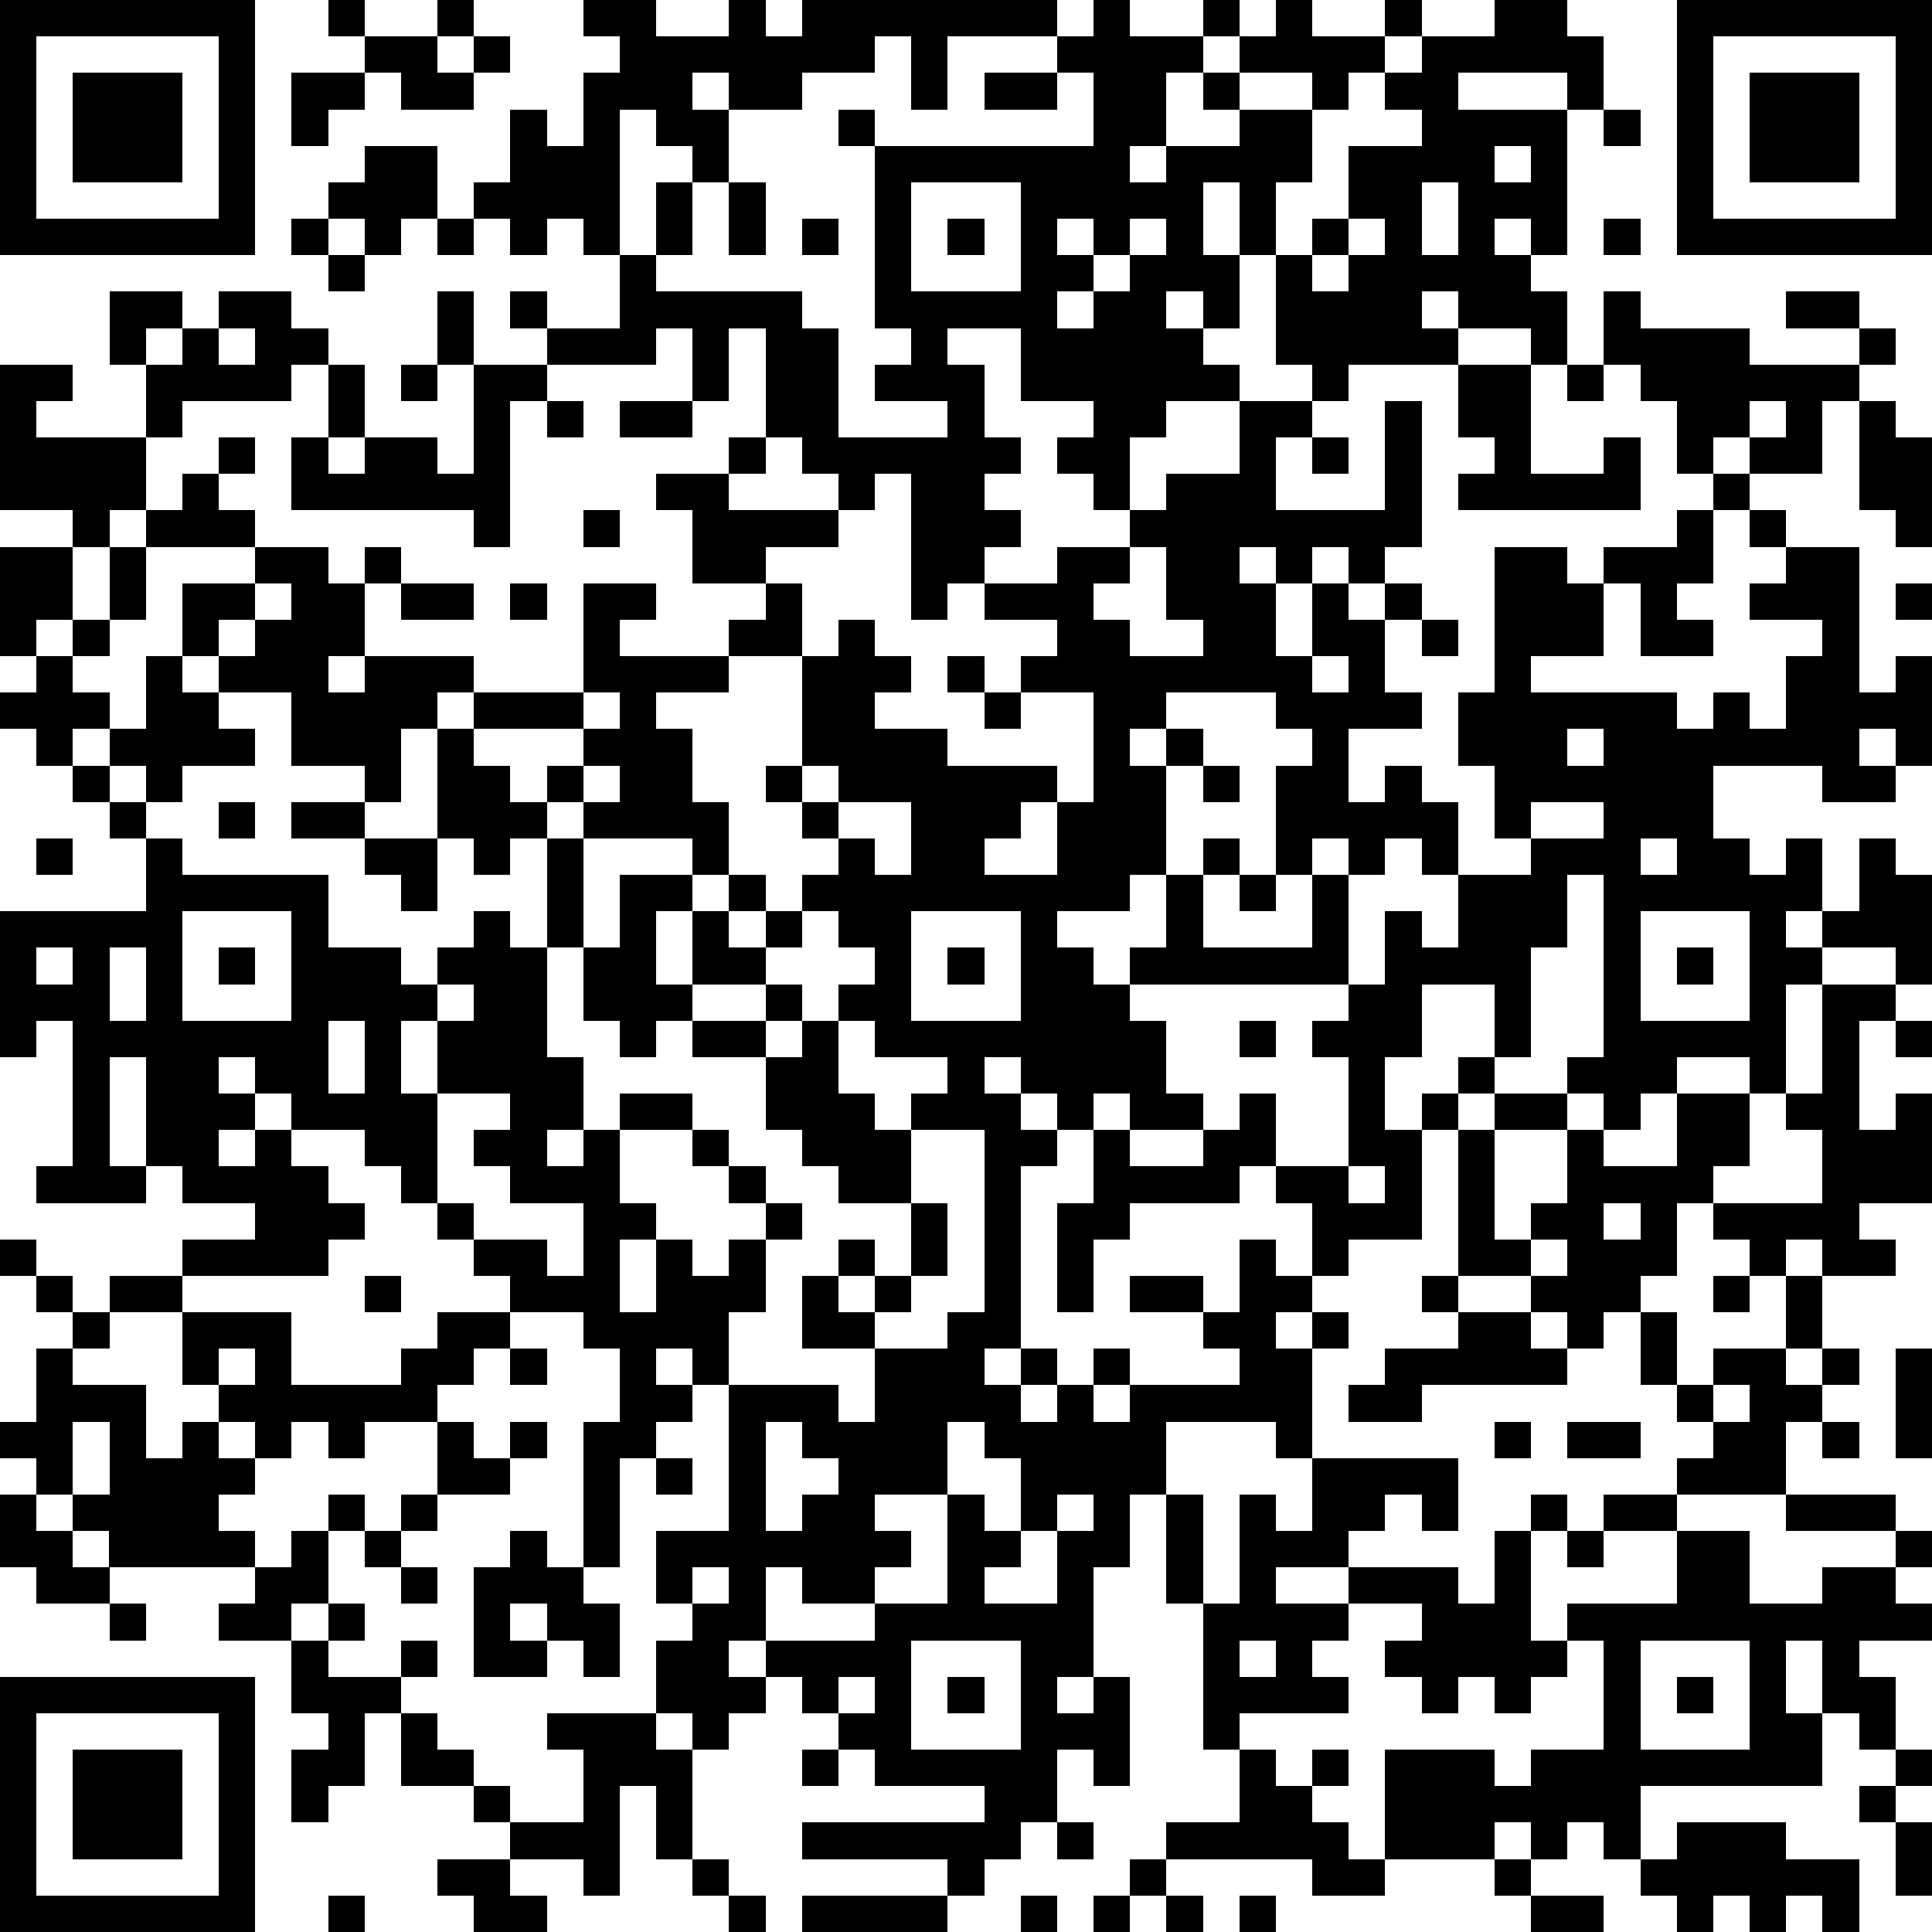
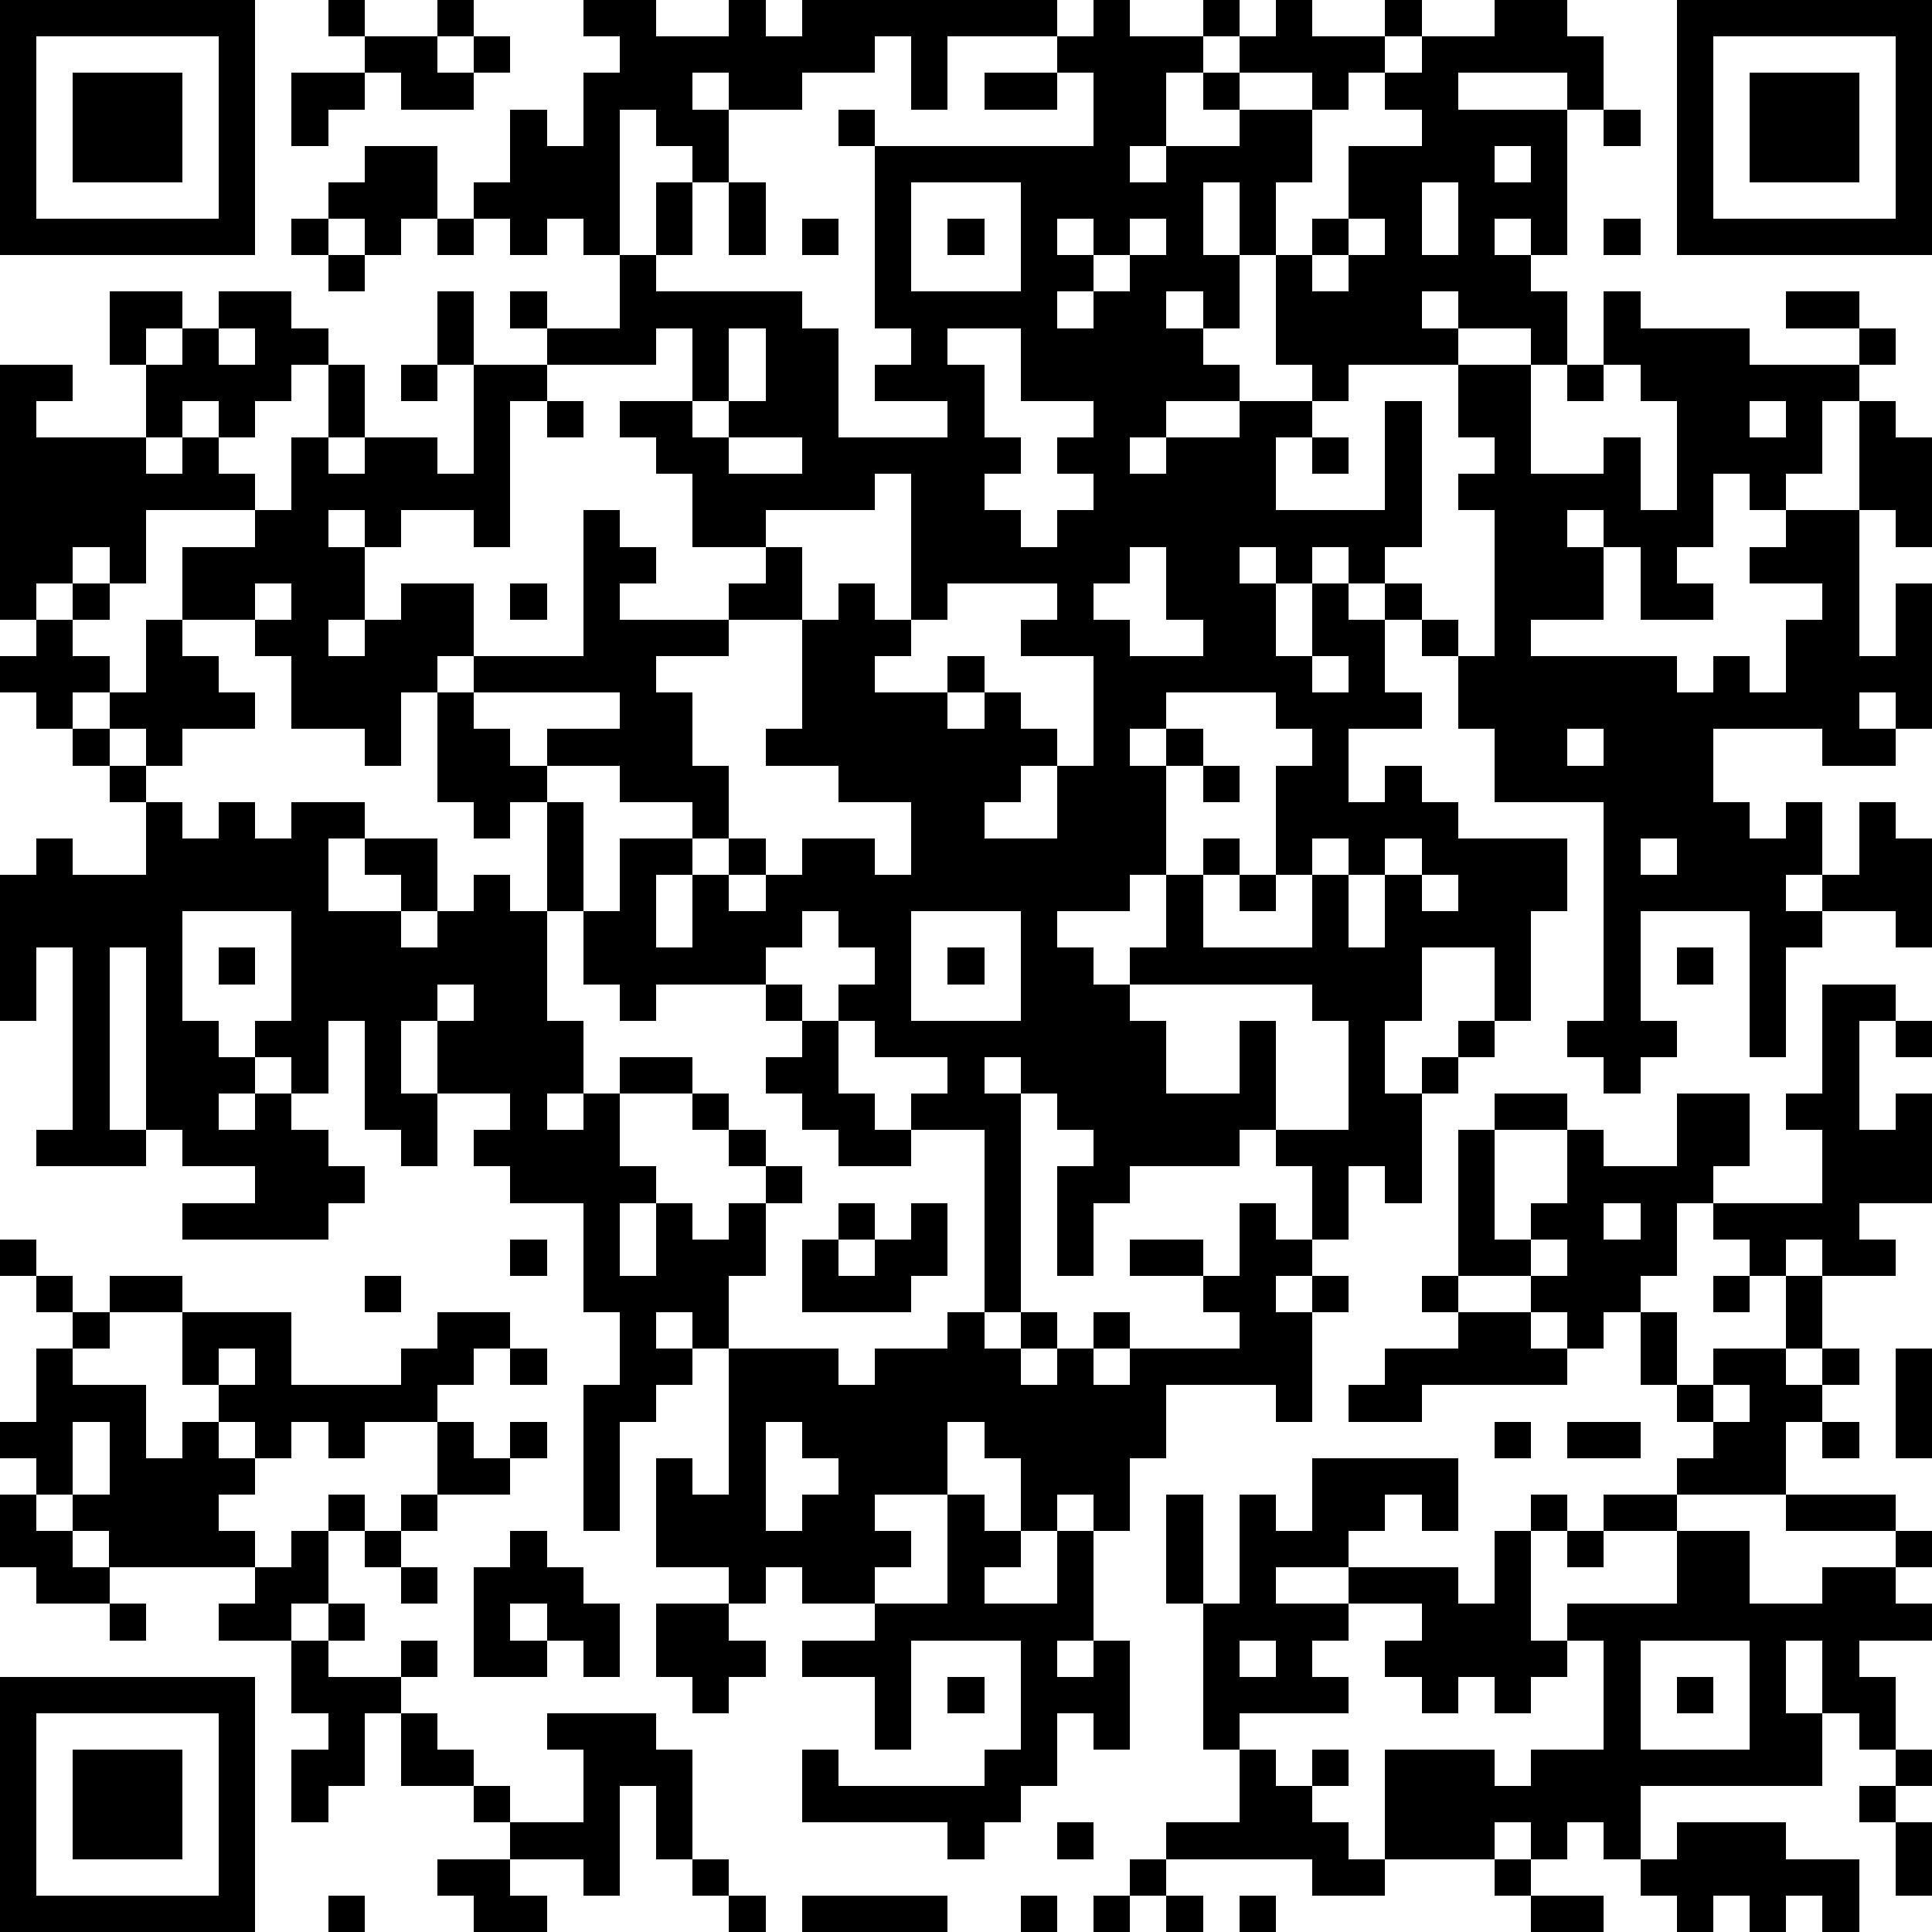
<svg xmlns="http://www.w3.org/2000/svg" version="1.1" width="212" height="212" shape-rendering="crispEdges">
-   <path d="M0 0h7v7h-7zM9 0h1v1h-1zM12 0h1v1h-1zM16 0h2v1h2v-1h1v1h1v-1h7v1h-3v2h-1v-2h-1v1h-2v1h-2v-1h-1v1h1v2h-1v-1h-1v-1h-1v4h-1v-1h-1v1h-1v-1h-1v-1h1v-2h1v1h1v-2h1v-1h-1zM30 0h1v1h2v-1h1v1h-1v1h-1v2h-1v1h1v-1h2v-1h-1v-1h1v-1h1v-1h1v1h2v-1h1v1h-1v1h-1v1h-1v-1h-2v1h2v2h-1v2h-1v-2h-1v2h1v2h-1v-1h-1v1h1v1h1v1h-2v1h-1v2h-1v-1h-1v-1h1v-1h-2v-2h-2v1h1v2h1v1h-1v1h1v1h-1v1h-1v1h-1v-4h-1v1h-1v-1h-1v-1h-1v-3h-1v2h-1v-2h-1v1h-3v-1h-1v-1h1v1h2v-2h1v-2h1v2h-1v1h4v1h1v3h3v-1h-2v-1h1v-1h-1v-5h-1v-1h1v1h6v-2h-1v-1h1zM41 0h2v1h1v2h-1v-1h-3v1h3v4h-1v-1h-1v1h1v1h1v2h-1v-1h-2v-1h-1v1h1v1h-3v1h-1v-1h-1v-3h1v-1h1v-2h2v-1h-1v-1h1v-1h2zM46 0h7v7h-7zM1 1v5h5v-5zM10 1h2v1h1v-1h1v1h-1v1h-2v-1h-1zM47 1v5h5v-5zM2 2h3v3h-3zM8 2h2v1h-1v1h-1zM27 2h2v1h-2zM48 2h3v3h-3zM44 3h1v1h-1zM10 4h2v2h-1v1h-1v-1h-1v-1h1zM41 4v1h1v-1zM20 5h1v2h-1zM25 5v3h3v-3zM39 5v2h1v-2zM8 6h1v1h-1zM12 6h1v1h-1zM22 6h1v1h-1zM26 6h1v1h-1zM29 6v1h1v-1zM31 6v1h-1v1h-1v1h1v-1h1v-1h1v-1zM37 6v1h-1v1h1v-1h1v-1zM44 6h1v1h-1zM9 7h1v1h-1zM3 8h2v1h-1v1h-1zM6 8h2v1h1v1h-1v1h-3v1h-1v-2h1v-1h1zM12 8h1v2h-1zM44 8h1v1h3v1h3v-1h-2v-1h2v1h1v1h-1v1h-1v2h-2v-1h-1v1h-1v-2h-1v-1h-1zM6 9v1h1v-1zM0 10h2v1h-1v1h3v2h-1v1h-1v-1h-2zM9 10h1v2h-1zM11 10h1v1h-1zM13 10h2v1h-1v4h-1v-1h-5v-2h1v1h1v-1h2v1h1zM40 10h2v3h2v-1h1v2h-5v-1h1v-1h-1zM43 10h1v1h-1zM15 11h1v1h-1zM17 11h2v1h-2zM34 11h2v1h-1v2h3v-3h1v4h-1v1h-1v-1h-1v1h-1v-1h-1v1h1v2h1v-2h1v1h1v-1h1v1h-1v2h1v1h-2v2h1v-1h1v1h1v2h-1v-1h-1v1h-1v-1h-1v1h-1v-3h1v-1h-1v-1h-3v1h-1v1h1v-1h1v1h-1v3h-1v1h-2v1h1v1h1v-1h1v-2h1v-1h1v1h-1v2h3v-2h1v3h-6v1h1v2h1v1h-2v-1h-1v1h-1v-1h-1v-1h-1v1h1v1h1v1h-1v5h-1v1h1v-1h1v1h-1v1h1v-1h1v-1h1v1h-1v1h1v-1h3v-1h-1v-1h-2v-1h2v1h1v-2h1v1h1v-2h-1v-1h-1v1h-3v1h-1v2h-1v-3h1v-2h1v1h2v-1h1v-1h1v2h2v-3h-1v-1h1v-1h1v-2h1v1h1v-2h2v-1h-1v-2h-1v-2h1v-4h2v1h1v-1h2v-1h1v-1h1v1h-1v2h-1v1h1v1h-2v-2h-1v2h-2v1h4v1h1v-1h1v1h1v-2h1v-1h-2v-1h1v-1h-1v-1h1v1h2v4h1v-1h1v3h-1v-1h-1v1h1v1h-2v-1h-3v2h1v1h1v-1h1v2h-1v1h1v-1h1v-2h1v1h1v3h-1v-1h-2v1h-1v3h-1v-1h-2v1h-1v1h-1v-1h-1v-1h1v-5h-1v2h-1v3h-1v-2h-2v2h-1v2h1v-1h1v-1h1v1h-1v1h-1v3h-2v1h-1v1h-1v1h1v-1h1v1h-1v3h-1v-1h-3v2h-1v2h-1v3h-1v1h1v-1h1v3h-1v-1h-1v2h-1v1h-1v1h-1v-1h-4v-1h5v-1h-3v-1h-1v-1h-1v-1h-1v-1h-1v1h1v1h-1v1h-1v-1h-1v-2h1v-1h-1v-2h2v-4h-1v-1h-1v1h1v1h-1v1h-1v3h-1v-4h1v-2h-1v-1h-2v-1h-1v-1h-1v-1h-1v-1h-1v-1h-2v-1h-1v-1h-1v1h1v1h-1v1h1v-1h1v1h1v1h1v1h-1v1h-4v-1h2v-1h-2v-1h-1v-3h-1v3h1v1h-3v-1h1v-4h-1v1h-1v-4h4v-2h-1v-1h-1v-1h-1v-1h-1v-1h1v-1h-1v-3h2v2h-1v1h1v-1h1v-2h1v-1h1v-1h1v-1h1v1h-1v1h1v1h-3v2h-1v1h-1v1h1v1h-1v1h1v-1h1v-2h1v-2h2v-1h2v1h1v-1h1v1h-1v2h-1v1h1v-1h3v1h-1v1h-1v2h-1v-1h-2v-2h-2v-1h-1v1h1v1h1v1h-2v1h-1v-1h-1v1h1v1h1v1h4v2h2v1h1v-1h1v-1h1v1h1v-3h-1v1h-1v-1h-1v-3h1v-1h3v-3h2v1h-1v1h3v-1h1v-1h-2v-2h-1v-1h2v-1h1v1h-1v1h3v1h-2v1h1v2h-2v1h-2v1h1v2h1v2h-1v-1h-3v-1h-1v-1h1v-1h-3v1h1v1h1v1h1v3h-1v3h1v2h-1v1h1v-1h1v-1h2v1h-2v2h1v1h-1v2h1v-2h1v1h1v-1h1v-1h-1v-1h-1v-1h1v1h1v1h1v1h-1v2h-1v2h3v1h1v-2h-2v-2h1v-1h1v1h-1v1h1v-1h1v-2h-2v-1h-1v-1h-1v-2h-2v-1h-1v1h-1v-1h-1v-2h1v-2h2v1h-1v2h1v-2h1v-1h1v1h-1v1h1v-1h1v-1h1v-1h-1v-1h-1v-1h1v-3h1v-1h1v1h1v1h-1v1h2v1h3v1h-1v1h-1v1h2v-2h1v-3h-2v-1h1v-1h-2v-1h2v-1h2v-1h1v-1h2zM48 11v1h1v-1zM51 11h1v1h1v3h-1v-1h-1zM36 12h1v1h-1zM16 14h1v1h-1zM31 15v1h-1v1h1v1h2v-1h-1v-2zM7 16v1h-1v1h1v-1h1v-1zM11 16h2v1h-2zM14 16h1v1h-1zM52 16h1v1h-1zM39 17h1v1h-1zM26 18h1v1h-1zM36 18v1h1v-1zM16 19v1h1v-1zM27 19h1v1h-1zM43 20v1h1v-1zM16 21v1h1v-1zM22 21v1h1v-1zM33 21h1v1h-1zM6 22h1v1h-1zM8 22h2v1h-2zM23 22v1h1v1h1v-2zM42 22v1h2v-1zM1 23h1v1h-1zM10 23h2v2h-1v-1h-1zM45 23v1h1v-1zM34 24h1v1h-1zM5 25v3h3v-3zM22 25v1h-1v1h-2v1h2v-1h1v1h-1v1h1v-1h1v-1h1v-1h-1v-1zM25 25v3h3v-3zM45 25v3h3v-3zM1 26v1h1v-1zM3 26v2h1v-2zM6 26h1v1h-1zM26 26h1v1h-1zM46 26h1v1h-1zM12 27v1h-1v2h1v-2h1v-1zM50 27h2v1h-1v3h1v-1h1v3h-2v1h1v1h-2v-1h-1v1h-1v-1h-1v-1h-1v2h-1v1h-1v1h-1v-1h-1v-1h-2v-4h1v-1h2v1h-2v3h1v-1h1v-2h1v1h2v-2h2v2h-1v1h3v-2h-1v-1h1zM9 28v2h1v-2zM23 28v2h1v1h1v-1h1v-1h-2v-1zM34 28h1v1h-1zM52 28h1v1h-1zM12 30v3h1v1h2v1h1v-2h-2v-1h-1v-1h1v-1zM25 31v2h1v2h-1v1h-1v1h2v-1h1v-5zM37 32v1h1v-1zM44 33v1h1v-1zM0 34h1v1h-1zM42 34v1h1v-1zM1 35h1v1h-1zM3 35h2v1h-2zM10 35h1v1h-1zM39 35h1v1h-1zM47 35h1v1h-1zM49 35h1v2h-1zM2 36h1v1h-1zM5 36h3v2h3v-1h1v-1h2v1h-1v1h-1v1h-2v1h-1v-1h-1v1h-1v-1h-1v-1h-1zM40 36h2v1h1v1h-4v1h-2v-1h1v-1h2zM45 36h1v2h-1zM1 37h1v1h2v2h1v-1h1v1h1v1h-1v1h1v1h-4v-1h-1v-1h-1v-1h-1v-1h1zM6 37v1h1v-1zM14 37h1v1h-1zM47 37h2v1h1v-1h1v1h-1v1h-1v2h-3v-1h1v-1h-1v-1h1zM52 37h1v3h-1zM47 38v1h1v-1zM2 39v2h1v-2zM12 39h1v1h1v-1h1v1h-1v1h-2zM21 39v3h1v-1h1v-1h-1v-1zM26 39v2h-2v1h1v1h-1v1h-2v-1h-1v2h3v-1h2v-3h1v1h1v-2h-1v-1zM41 39h1v1h-1zM43 39h2v1h-2zM50 39h1v1h-1zM18 40h1v1h-1zM36 40h4v2h-1v-1h-1v1h-1v1h-2v1h2v-1h3v1h1v-2h1v-1h1v1h-1v3h1v-1h3v-2h-2v-1h2v1h2v2h2v-1h2v-1h-3v-1h3v1h1v1h-1v1h1v1h-2v1h1v2h-1v-1h-1v-2h-1v2h1v2h-5v2h-1v-1h-1v1h-1v-1h-1v1h-3v-3h3v1h1v-1h2v-3h-1v1h-1v1h-1v-1h-1v1h-1v-1h-1v-1h1v-1h-2v1h-1v1h1v1h-3v1h-1v-4h-1v-3h1v3h1v-3h1v1h1zM0 41h1v1h1v1h1v1h-2v-1h-1zM9 41h1v1h-1zM11 41h1v1h-1zM29 41v1h-1v1h-1v1h2v-2h1v-1zM8 42h1v2h-1v1h-2v-1h1v-1h1zM10 42h1v1h-1zM14 42h1v1h1v1h1v2h-1v-1h-1v-1h-1v1h1v1h-2v-3h1zM43 42h1v1h-1zM11 43h1v1h-1zM19 43v1h1v-1zM3 44h1v1h-1zM9 44h1v1h-1zM8 45h1v1h2v-1h1v1h-1v1h-1v2h-1v1h-1v-2h1v-1h-1zM25 45v3h3v-3zM34 45v1h1v-1zM45 45v3h3v-3zM0 46h7v7h-7zM23 46v1h1v-1zM26 46h1v1h-1zM46 46h1v1h-1zM1 47v5h5v-5zM11 47h1v1h1v1h-2zM15 47h3v1h1v3h-1v-2h-1v3h-1v-1h-2v-1h-1v-1h1v1h2v-2h-1zM2 48h3v3h-3zM22 48h1v1h-1zM34 48h1v1h1v-1h1v1h-1v1h1v1h1v1h-2v-1h-4v-1h2zM52 48h1v1h-1zM51 49h1v1h-1zM29 50h1v1h-1zM46 50h3v1h2v2h-1v-1h-1v1h-1v-1h-1v1h-1v-1h-1v-1h1zM52 50h1v2h-1zM12 51h2v1h1v1h-2v-1h-1zM19 51h1v1h-1zM31 51h1v1h-1zM41 51h1v1h-1zM9 52h1v1h-1zM20 52h1v1h-1zM22 52h4v1h-4zM28 52h1v1h-1zM30 52h1v1h-1zM32 52h1v1h-1zM34 52h1v1h-1zM42 52h2v1h-2z" style="fill:#000" transform="translate(0,0) scale(4)" />
+   <path d="M0 0h7v7h-7zM9 0h1v1h-1zM12 0h1v1h-1zM16 0h2v1h2v-1h1v1h1v-1h7v1h-3v2h-1v-2h-1v1h-2v1h-2v-1h-1v1h1v2h-1v-1h-1v-1h-1v4h-1v-1h-1v1h-1v-1h-1v-1h1v-2h1v1h1v-2h1v-1h-1zM30 0h1v1h2v-1h1v1h-1v1h-1v2h-1v1h1v-1h2v-1h-1v-1h1v-1h1v-1h1v1h2v-1h1v1h-1v1h-1v1h-1v-1h-2v1h2v2h-1v2h-1v-2h-1v2h1v2h-1v-1h-1v1h1v1h1v1h-2v1h-1v2h-1v-1h-1v-1h1v-1h-2v-2h-2v1h1v2h1v1h-1v1h1v1h-1v1h-1v1h-1v-4h-1v1h-1v-1h-1v-1h-1v-3h-1v2h-1v-2h-1v1h-3v-1h-1v-1h1v1h2v-2h1v-2h1v2h-1v1h4v1h1v3h3v-1h-2v-1h1v-1h-1v-5h-1v-1h1v1h6v-2h-1v-1h1zM41 0h2v1h1v2h-1v-1h-3v1h3v4h-1v-1h-1v1h1v1h1v2h-1v-1h-2v-1h-1v1h1v1h-3v1h-1v-1h-1v-3h1v-1h1v-2h2v-1h-1v-1h1v-1h2zM46 0h7v7h-7zM1 1v5h5v-5zM10 1h2v1h1v-1h1v1h-1v1h-2v-1h-1zM47 1v5h5v-5zM2 2h3v3h-3zM8 2h2v1h-1v1h-1zM27 2h2v1h-2zM48 2h3v3h-3zM44 3h1v1h-1zM10 4h2v2h-1v1h-1v-1h-1v-1h1zM41 4v1h1v-1zM20 5h1v2h-1zM25 5v3h3v-3zM39 5v2h1v-2zM8 6h1v1h-1zM12 6h1v1h-1zM22 6h1v1h-1zM26 6h1v1h-1zM29 6v1h1v-1zM31 6v1h-1v1h-1v1h1v-1h1v-1h1v-1zM37 6v1h-1v1h1v-1h1v-1zM44 6h1v1h-1zM9 7h1v1h-1zM3 8h2v1h-1v1h-1zM6 8h2v1h1v1h-1v1h-3v1h-1v-2h1v-1h1zM12 8h1v2h-1zM44 8h1v1h3v1h3v-1h-2v-1h2v1h1v1h-1v1h-1v2h-2v-1h-1v1h-1v-2h-1v-1h-1zM6 9v1h1v-1zM0 10h2v1h-1v1h3v2h-1v1h-1v-1h-2zM9 10h1v2h-1zM11 10h1v1h-1zM13 10h2v1h-1v4h-1v-1h-5v-2h1v1h1v-1h2v1h1zM40 10h2v3h2v-1h1v2h-5v-1h1v-1h-1zM43 10h1v1h-1zM15 11h1v1h-1zM17 11h2v1h-2zM34 11h2v1h-1v2h3v-3h1v4h-1v1h-1v-1h-1v1h-1v-1h-1v1h1v2h1v-2h1v1h1v-1h1v1h-1v2h1v1h-2v2h1v-1h1v1h1v2h-1v-1h-1v1h-1v-1h-1v1h-1v-3h1v-1h-1v-1h-3v1h-1v1h1v-1h1v1h-1v3h-1v1h-2v1h1v1h1v-1h1v-2h1v-1h1v1h-1v2h3v-2h1v3h-6v1h1v2h1v1h-2v-1h-1v1h-1v-1h-1v-1h-1v1h1v1h1h-1v5h-1v1h1v-1h1v1h-1v1h1v-1h1v-1h1v1h-1v1h1v-1h3v-1h-1v-1h-2v-1h2v1h1v-2h1v1h1v-2h-1v-1h-1v1h-3v1h-1v2h-1v-3h1v-2h1v1h2v-1h1v-1h1v2h2v-3h-1v-1h1v-1h1v-2h1v1h1v-2h2v-1h-1v-2h-1v-2h1v-4h2v1h1v-1h2v-1h1v-1h1v1h-1v2h-1v1h1v1h-2v-2h-1v2h-2v1h4v1h1v-1h1v1h1v-2h1v-1h-2v-1h1v-1h-1v-1h1v1h2v4h1v-1h1v3h-1v-1h-1v1h1v1h-2v-1h-3v2h1v1h1v-1h1v2h-1v1h1v-1h1v-2h1v1h1v3h-1v-1h-2v1h-1v3h-1v-1h-2v1h-1v1h-1v-1h-1v-1h1v-5h-1v2h-1v3h-1v-2h-2v2h-1v2h1v-1h1v-1h1v1h-1v1h-1v3h-2v1h-1v1h-1v1h1v-1h1v1h-1v3h-1v-1h-3v2h-1v2h-1v3h-1v1h1v-1h1v3h-1v-1h-1v2h-1v1h-1v1h-1v-1h-4v-1h5v-1h-3v-1h-1v-1h-1v-1h-1v-1h-1v1h1v1h-1v1h-1v-1h-1v-2h1v-1h-1v-2h2v-4h-1v-1h-1v1h1v1h-1v1h-1v3h-1v-4h1v-2h-1v-1h-2v-1h-1v-1h-1v-1h-1v-1h-1v-1h-2v-1h-1v-1h-1v1h1v1h-1v1h1v-1h1v1h1v1h1v1h-1v1h-4v-1h2v-1h-2v-1h-1v-3h-1v3h1v1h-3v-1h1v-4h-1v1h-1v-4h4v-2h-1v-1h-1v-1h-1v-1h-1v-1h1v-1h-1v-3h2v2h-1v1h1v-1h1v-2h1v-1h1v-1h1v-1h1v1h-1v1h1v1h-3v2h-1v1h-1v1h1v1h-1v1h1v-1h1v-2h1v-2h2v-1h2v1h1v-1h1v1h-1v2h-1v1h1v-1h3v1h-1v1h-1v2h-1v-1h-2v-2h-2v-1h-1v1h1v1h1v1h-2v1h-1v-1h-1v1h1v1h1v1h4v2h2v1h1v-1h1v-1h1v1h1v-3h-1v1h-1v-1h-1v-3h1v-1h3v-3h2v1h-1v1h3v-1h1v-1h-2v-2h-1v-1h2v-1h1v1h-1v1h3v1h-2v1h1v2h-2v1h-2v1h1v2h1v2h-1v-1h-3v-1h-1v-1h1v-1h-3v1h1v1h1v1h1v3h-1v3h1v2h-1v1h1v-1h1v-1h2v1h-2v2h1v1h-1v2h1v-2h1v1h1v-1h1v-1h-1v-1h-1v-1h1v1h1v1h1v1h-1v2h-1v2h3v1h1v-2h-2v-2h1v-1h1v1h-1v1h1v-1h1v-2h-2v-1h-1v-1h-1v-2h-2v-1h-1v1h-1v-1h-1v-2h1v-2h2v1h-1v2h1v-2h1v-1h1v1h-1v1h1v-1h1v-1h1v-1h-1v-1h-1v-1h1v-3h1v-1h1v1h1v1h-1v1h2v1h3v1h-1v1h-1v1h2v-2h1v-3h-2v-1h1v-1h-2v-1h2v-1h2v-1h1v-1h2zM48 11v1h1v-1zM51 11h1v1h1v3h-1v-1h-1zM36 12h1v1h-1zM16 14h1v1h-1zM31 15v1h-1v1h1v1h2v-1h-1v-2zM7 16v1h-1v1h1v-1h1v-1zM11 16h2v1h-2zM14 16h1v1h-1zM52 16h1v1h-1zM39 17h1v1h-1zM26 18h1v1h-1zM36 18v1h1v-1zM16 19v1h1v-1zM27 19h1v1h-1zM43 20v1h1v-1zM16 21v1h1v-1zM22 21v1h1v-1zM33 21h1v1h-1zM6 22h1v1h-1zM8 22h2v1h-2zM23 22v1h1v1h1v-2zM42 22v1h2v-1zM1 23h1v1h-1zM10 23h2v2h-1v-1h-1zM45 23v1h1v-1zM34 24h1v1h-1zM5 25v3h3v-3zM22 25v1h-1v1h-2v1h2v-1h1v1h-1v1h1v-1h1v-1h1v-1h-1v-1zM25 25v3h3v-3zM45 25v3h3v-3zM1 26v1h1v-1zM3 26v2h1v-2zM6 26h1v1h-1zM26 26h1v1h-1zM46 26h1v1h-1zM12 27v1h-1v2h1v-2h1v-1zM50 27h2v1h-1v3h1v-1h1v3h-2v1h1v1h-2v-1h-1v1h-1v-1h-1v-1h-1v2h-1v1h-1v1h-1v-1h-1v-1h-2v-4h1v-1h2v1h-2v3h1v-1h1v-2h1v1h2v-2h2v2h-1v1h3v-2h-1v-1h1zM9 28v2h1v-2zM23 28v2h1v1h1v-1h1v-1h-2v-1zM34 28h1v1h-1zM52 28h1v1h-1zM12 30v3h1v1h2v1h1v-2h-2v-1h-1v-1h1v-1zM25 31v2h1v2h-1v1h-1v1h2v-1h1v-5zM37 32v1h1v-1zM44 33v1h1v-1zM0 34h1v1h-1zM42 34v1h1v-1zM1 35h1v1h-1zM3 35h2v1h-2zM10 35h1v1h-1zM39 35h1v1h-1zM47 35h1v1h-1zM49 35h1v2h-1zM2 36h1v1h-1zM5 36h3v2h3v-1h1v-1h2v1h-1v1h-1v1h-2v1h-1v-1h-1v1h-1v-1h-1v-1h-1zM40 36h2v1h1v1h-4v1h-2v-1h1v-1h2zM45 36h1v2h-1zM1 37h1v1h2v2h1v-1h1v1h1v1h-1v1h1v1h-4v-1h-1v-1h-1v-1h-1v-1h1zM6 37v1h1v-1zM14 37h1v1h-1zM47 37h2v1h1v-1h1v1h-1v1h-1v2h-3v-1h1v-1h-1v-1h1zM52 37h1v3h-1zM47 38v1h1v-1zM2 39v2h1v-2zM12 39h1v1h1v-1h1v1h-1v1h-2zM21 39v3h1v-1h1v-1h-1v-1zM26 39v2h-2v1h1v1h-1v1h-2v-1h-1v2h3v-1h2v-3h1v1h1v-2h-1v-1zM41 39h1v1h-1zM43 39h2v1h-2zM50 39h1v1h-1zM18 40h1v1h-1zM36 40h4v2h-1v-1h-1v1h-1v1h-2v1h2v-1h3v1h1v-2h1v-1h1v1h-1v3h1v-1h3v-2h-2v-1h2v1h2v2h2v-1h2v-1h-3v-1h3v1h1v1h-1v1h1v1h-2v1h1v2h-1v-1h-1v-2h-1v2h1v2h-5v2h-1v-1h-1v1h-1v-1h-1v1h-3v-3h3v1h1v-1h2v-3h-1v1h-1v1h-1v-1h-1v1h-1v-1h-1v-1h1v-1h-2v1h-1v1h1v1h-3v1h-1v-4h-1v-3h1v3h1v-3h1v1h1zM0 41h1v1h1v1h1v1h-2v-1h-1zM9 41h1v1h-1zM11 41h1v1h-1zM29 41v1h-1v1h-1v1h2v-2h1v-1zM8 42h1v2h-1v1h-2v-1h1v-1h1zM10 42h1v1h-1zM14 42h1v1h1v1h1v2h-1v-1h-1v-1h-1v1h1v1h-2v-3h1zM43 42h1v1h-1zM11 43h1v1h-1zM19 43v1h1v-1zM3 44h1v1h-1zM9 44h1v1h-1zM8 45h1v1h2v-1h1v1h-1v1h-1v2h-1v1h-1v-2h1v-1h-1zM25 45v3h3v-3zM34 45v1h1v-1zM45 45v3h3v-3zM0 46h7v7h-7zM23 46v1h1v-1zM26 46h1v1h-1zM46 46h1v1h-1zM1 47v5h5v-5zM11 47h1v1h1v1h-2zM15 47h3v1h1v3h-1v-2h-1v3h-1v-1h-2v-1h-1v-1h1v1h2v-2h-1zM2 48h3v3h-3zM22 48h1v1h-1zM34 48h1v1h1v-1h1v1h-1v1h1v1h1v1h-2v-1h-4v-1h2zM52 48h1v1h-1zM51 49h1v1h-1zM29 50h1v1h-1zM46 50h3v1h2v2h-1v-1h-1v1h-1v-1h-1v1h-1v-1h-1v-1h1zM52 50h1v2h-1zM12 51h2v1h1v1h-2v-1h-1zM19 51h1v1h-1zM31 51h1v1h-1zM41 51h1v1h-1zM9 52h1v1h-1zM20 52h1v1h-1zM22 52h4v1h-4zM28 52h1v1h-1zM30 52h1v1h-1zM32 52h1v1h-1zM34 52h1v1h-1zM42 52h2v1h-2z" style="fill:#000" transform="translate(0,0) scale(4)" />
</svg>